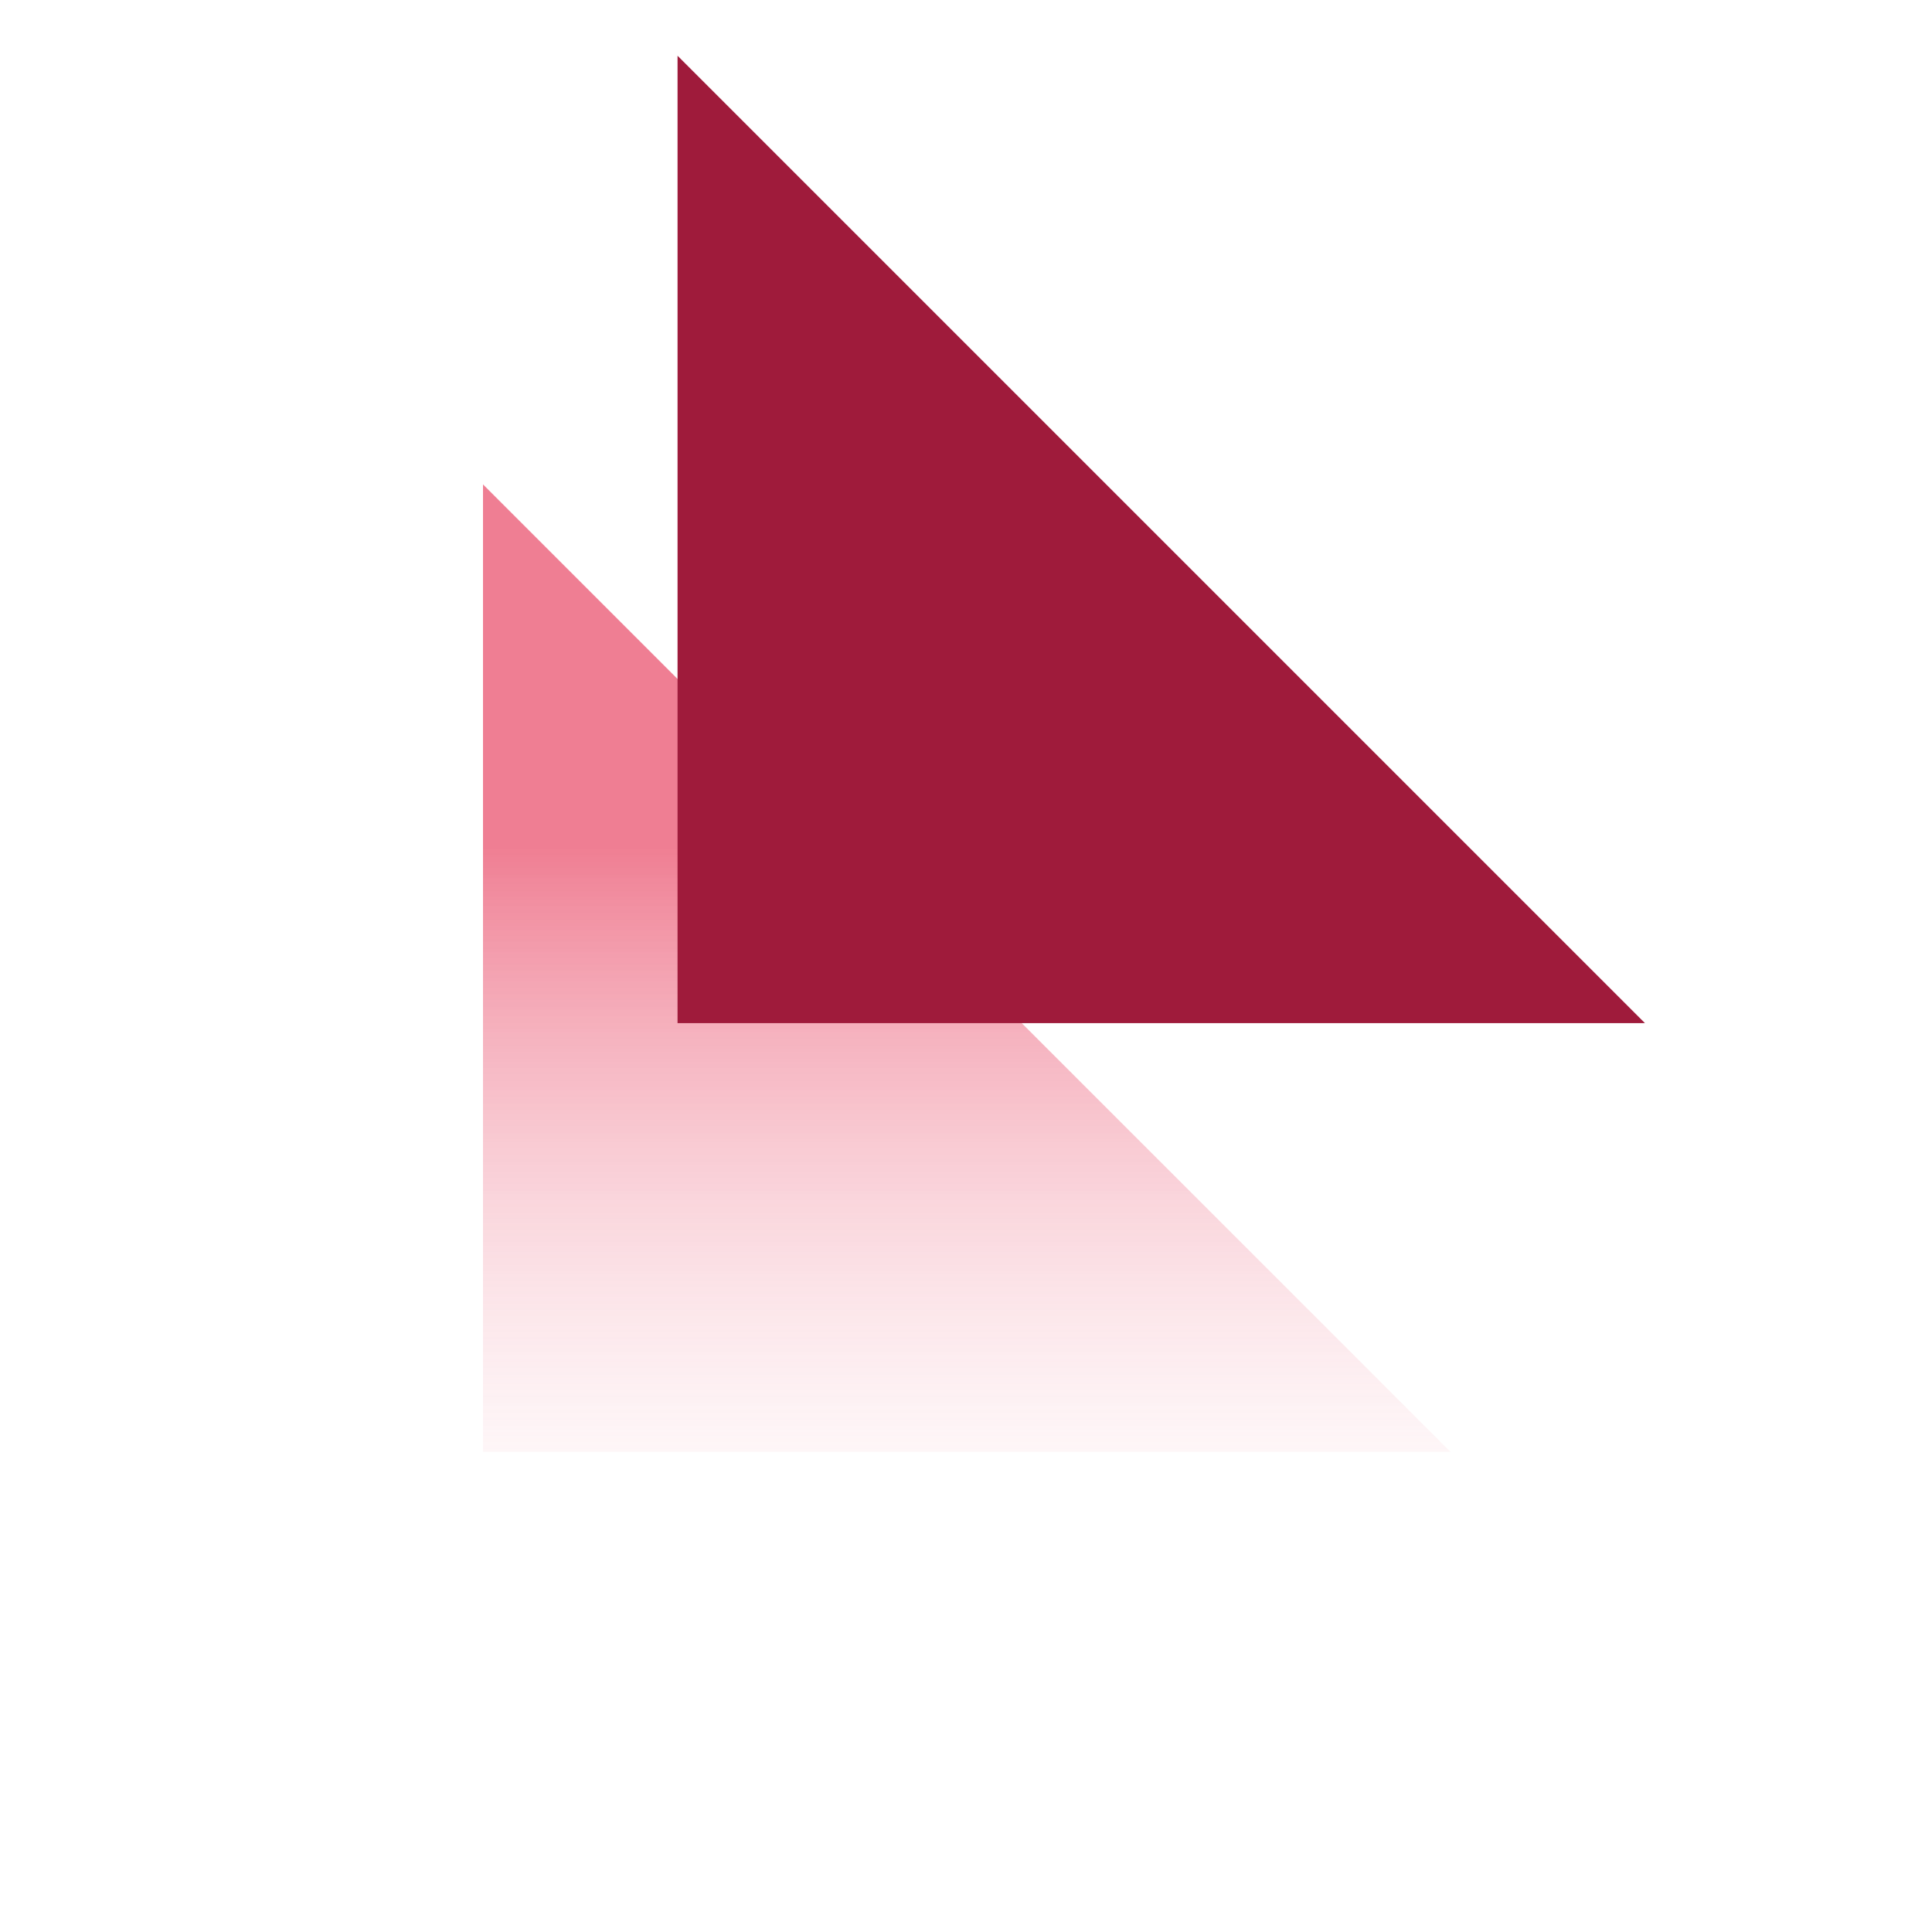
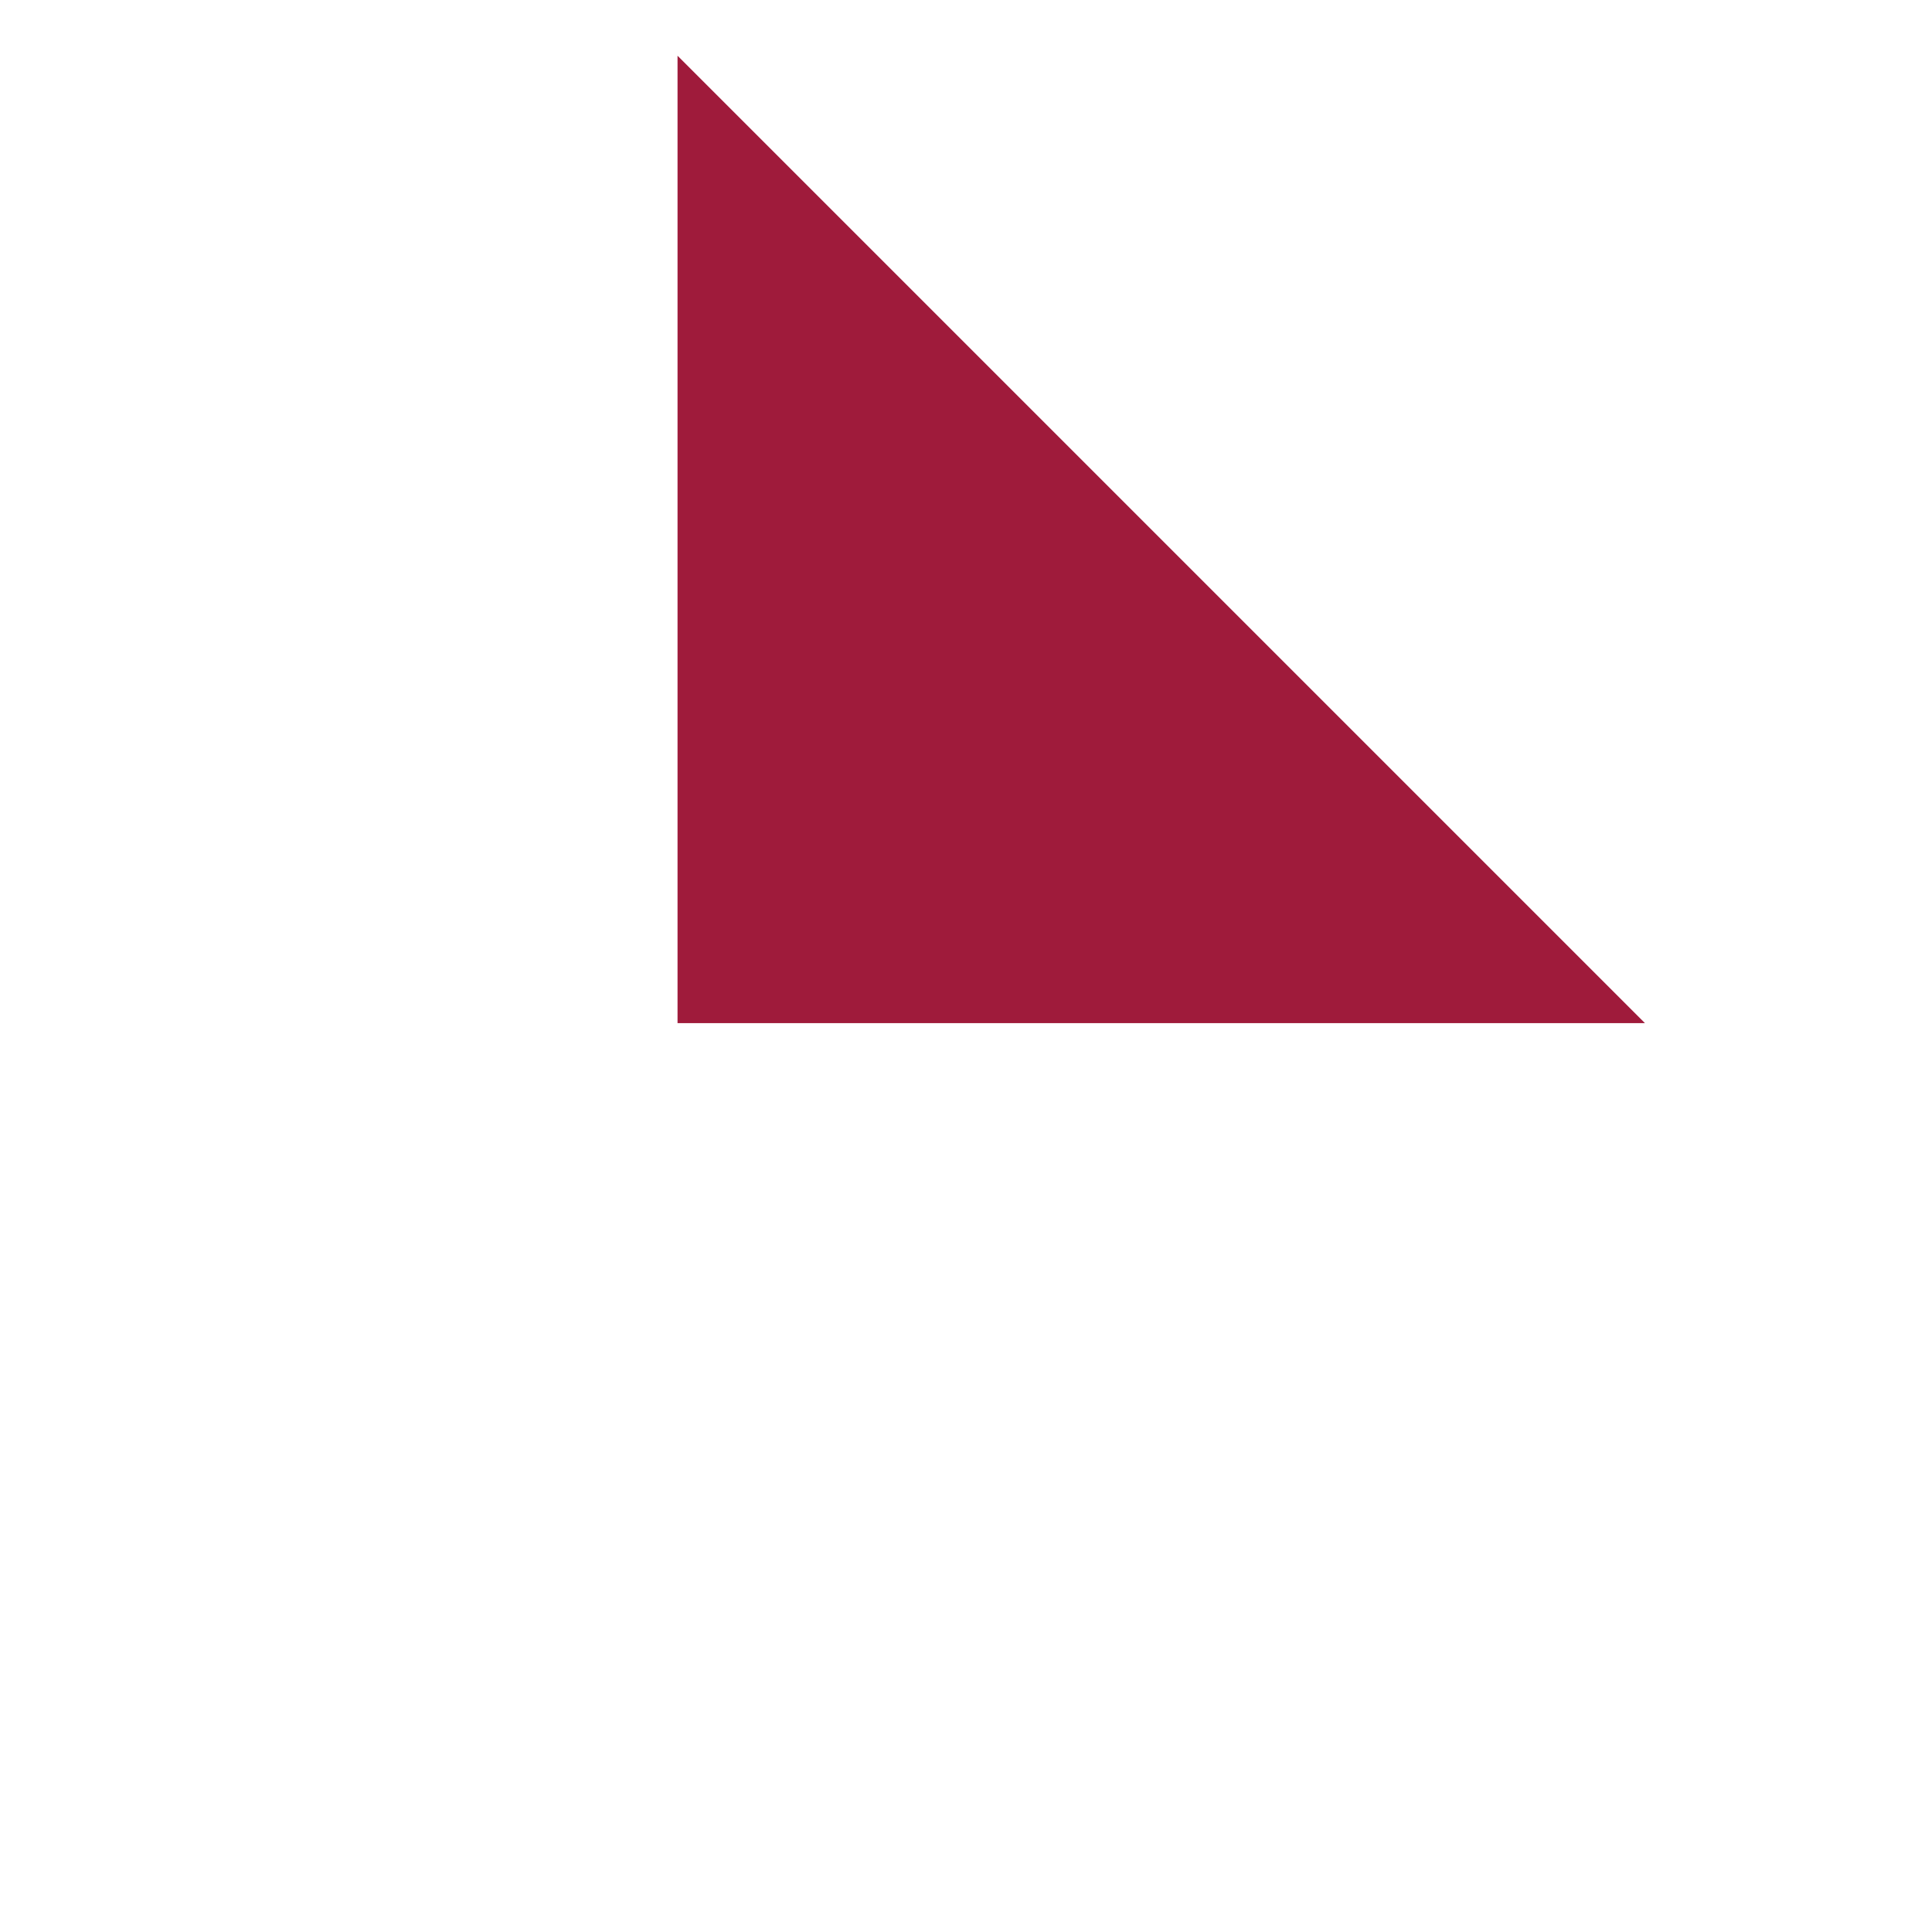
<svg xmlns="http://www.w3.org/2000/svg" width="104" height="104" viewBox="0 0 104 104" fill="none">
  <g opacity="0.56" filter="url(#filter0_f_358_201)">
-     <path d="M26 26.075V78.151H78.076L26 26.075Z" fill="url(#paint0_linear_358_201)" />
-   </g>
+     </g>
  <path d="M36.472 3V55.075H88.547L36.472 3Z" fill="#9F1B3B" />
  <defs>
    <filter id="filter0_f_358_201" x="0.5" y="0.575" width="103.075" height="103.075" filterUnits="userSpaceOnUse" color-interpolation-filters="sRGB">
      <feFlood flood-opacity="0" result="BackgroundImageFix" />
      <feBlend mode="normal" in="SourceGraphic" in2="BackgroundImageFix" result="shape" />
      <feGaussianBlur stdDeviation="12.75" result="effect1_foregroundBlur_358_201" />
    </filter>
    <linearGradient id="paint0_linear_358_201" x1="52.038" y1="45.604" x2="52.038" y2="89.868" gradientUnits="userSpaceOnUse">
      <stop stop-color="#E3193E" />
      <stop offset="1" stop-color="white" stop-opacity="0" />
    </linearGradient>
  </defs>
</svg>